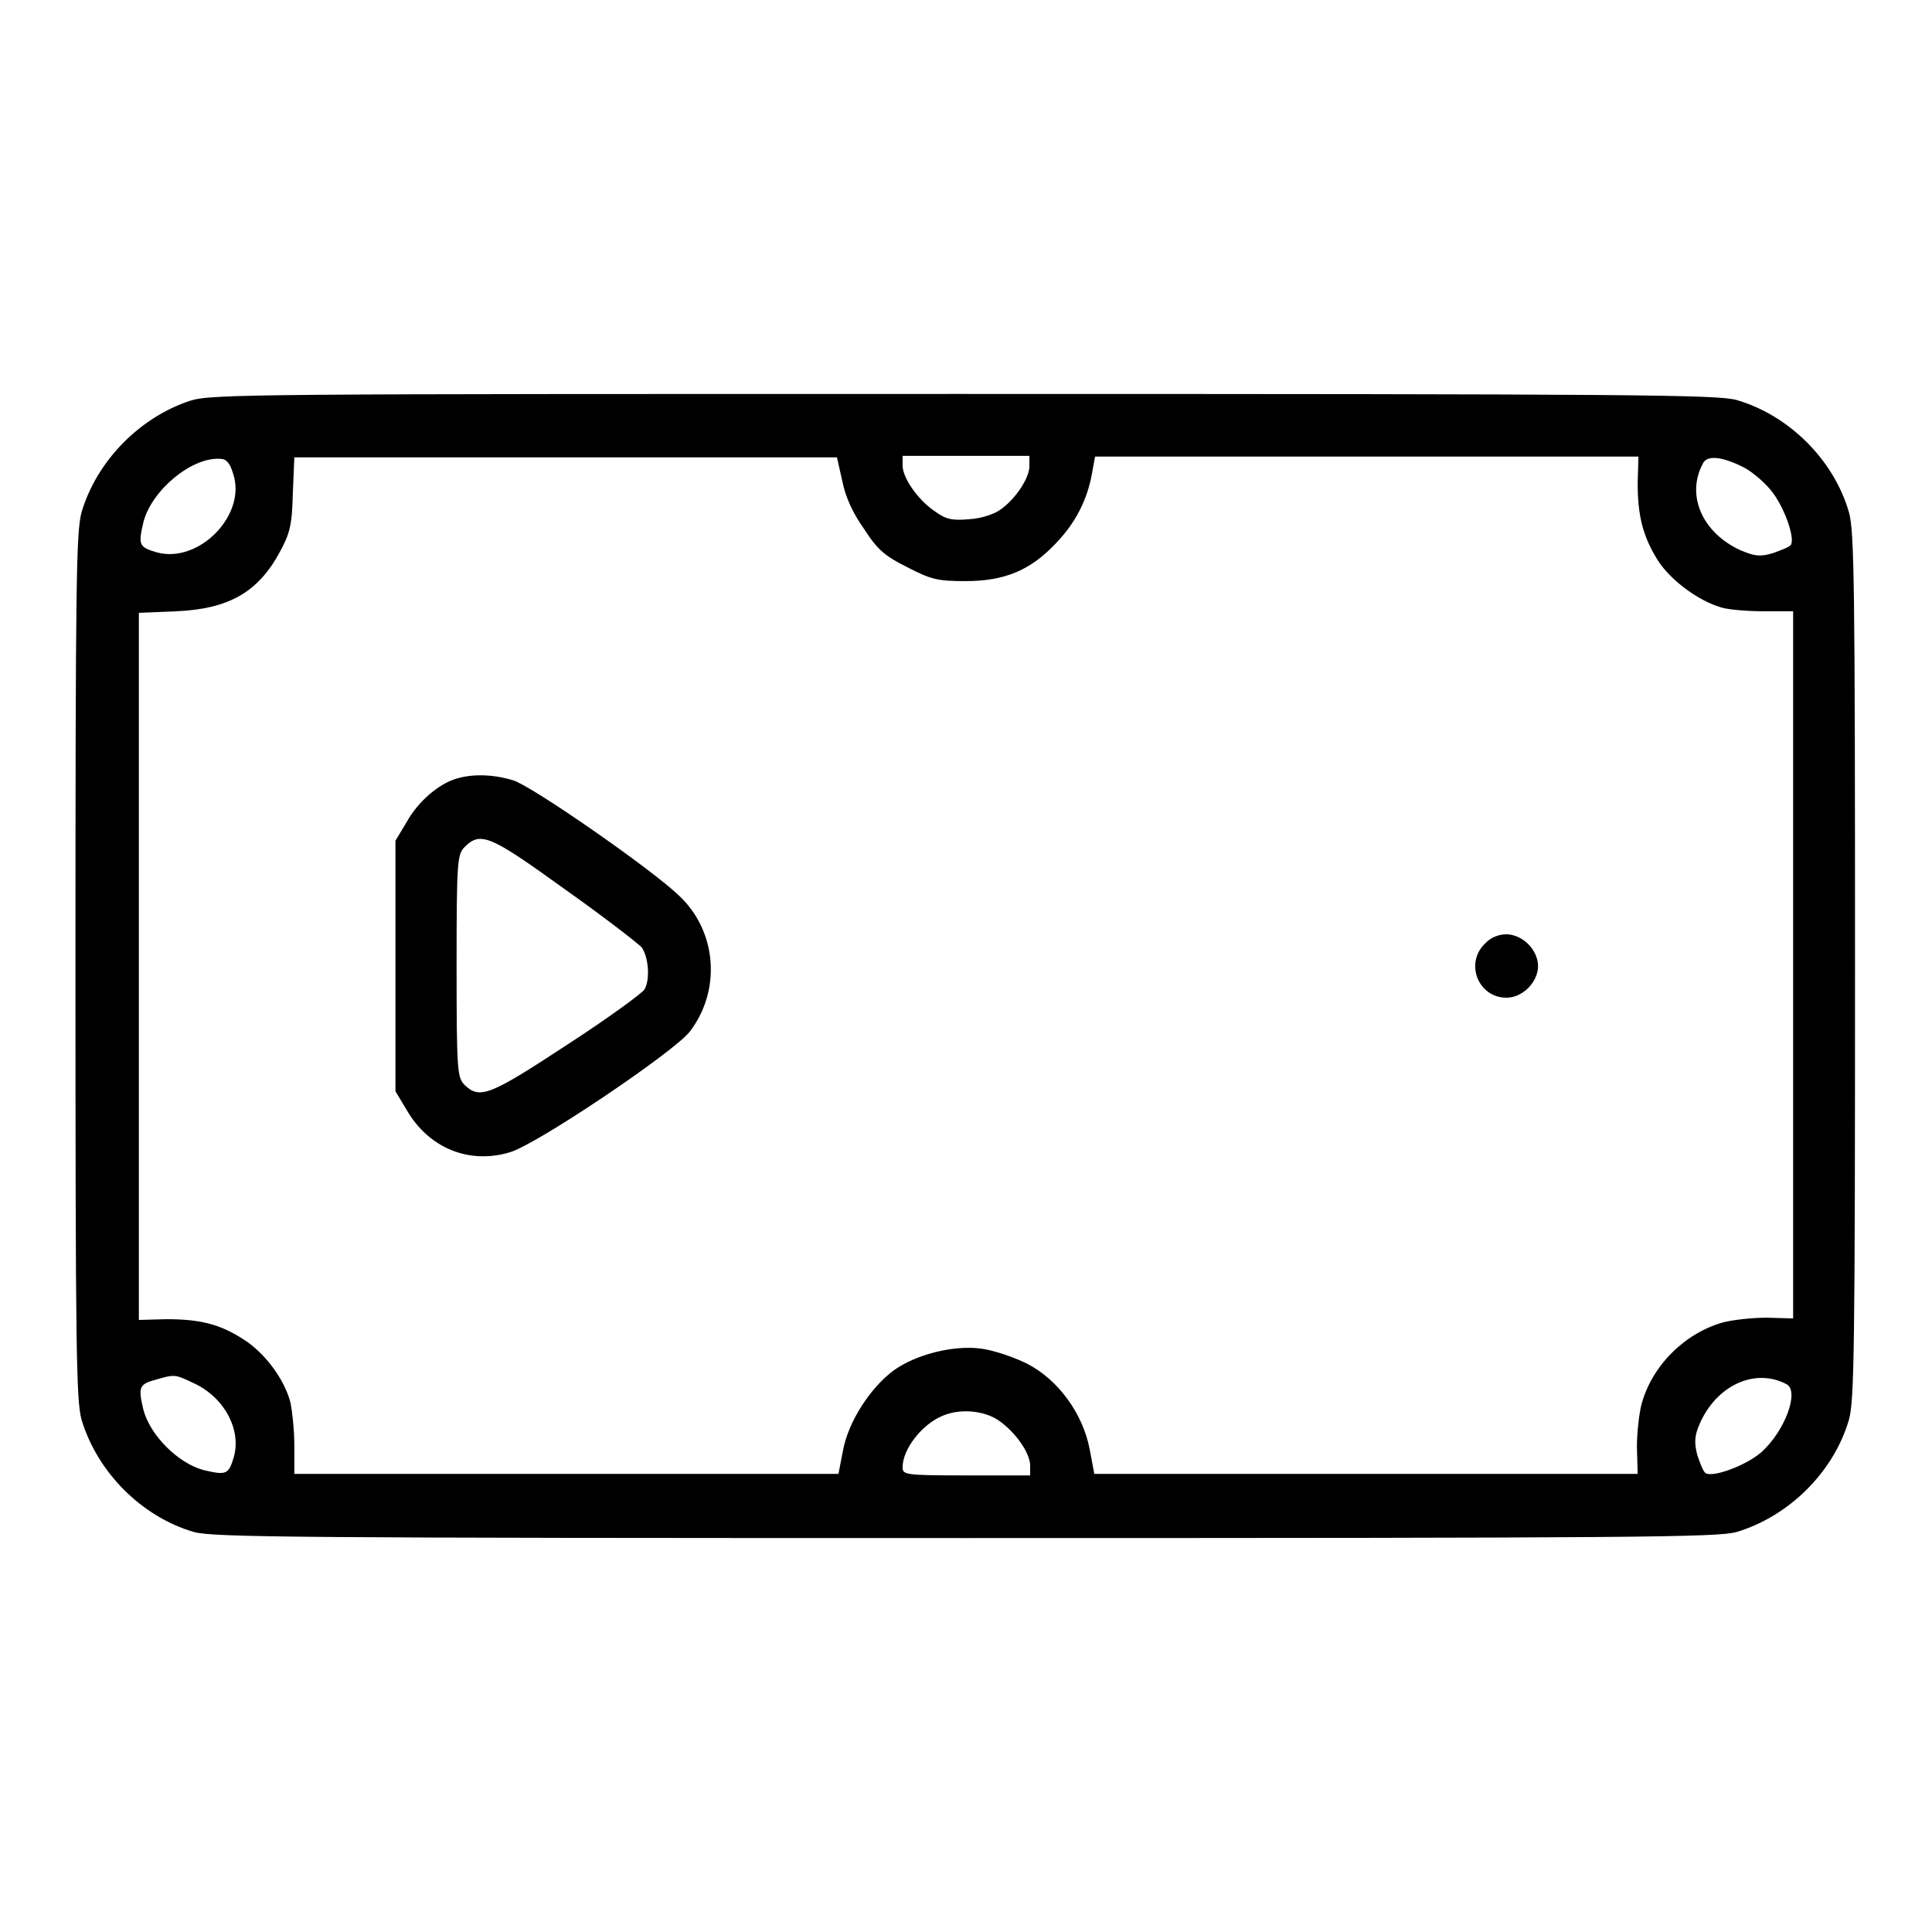
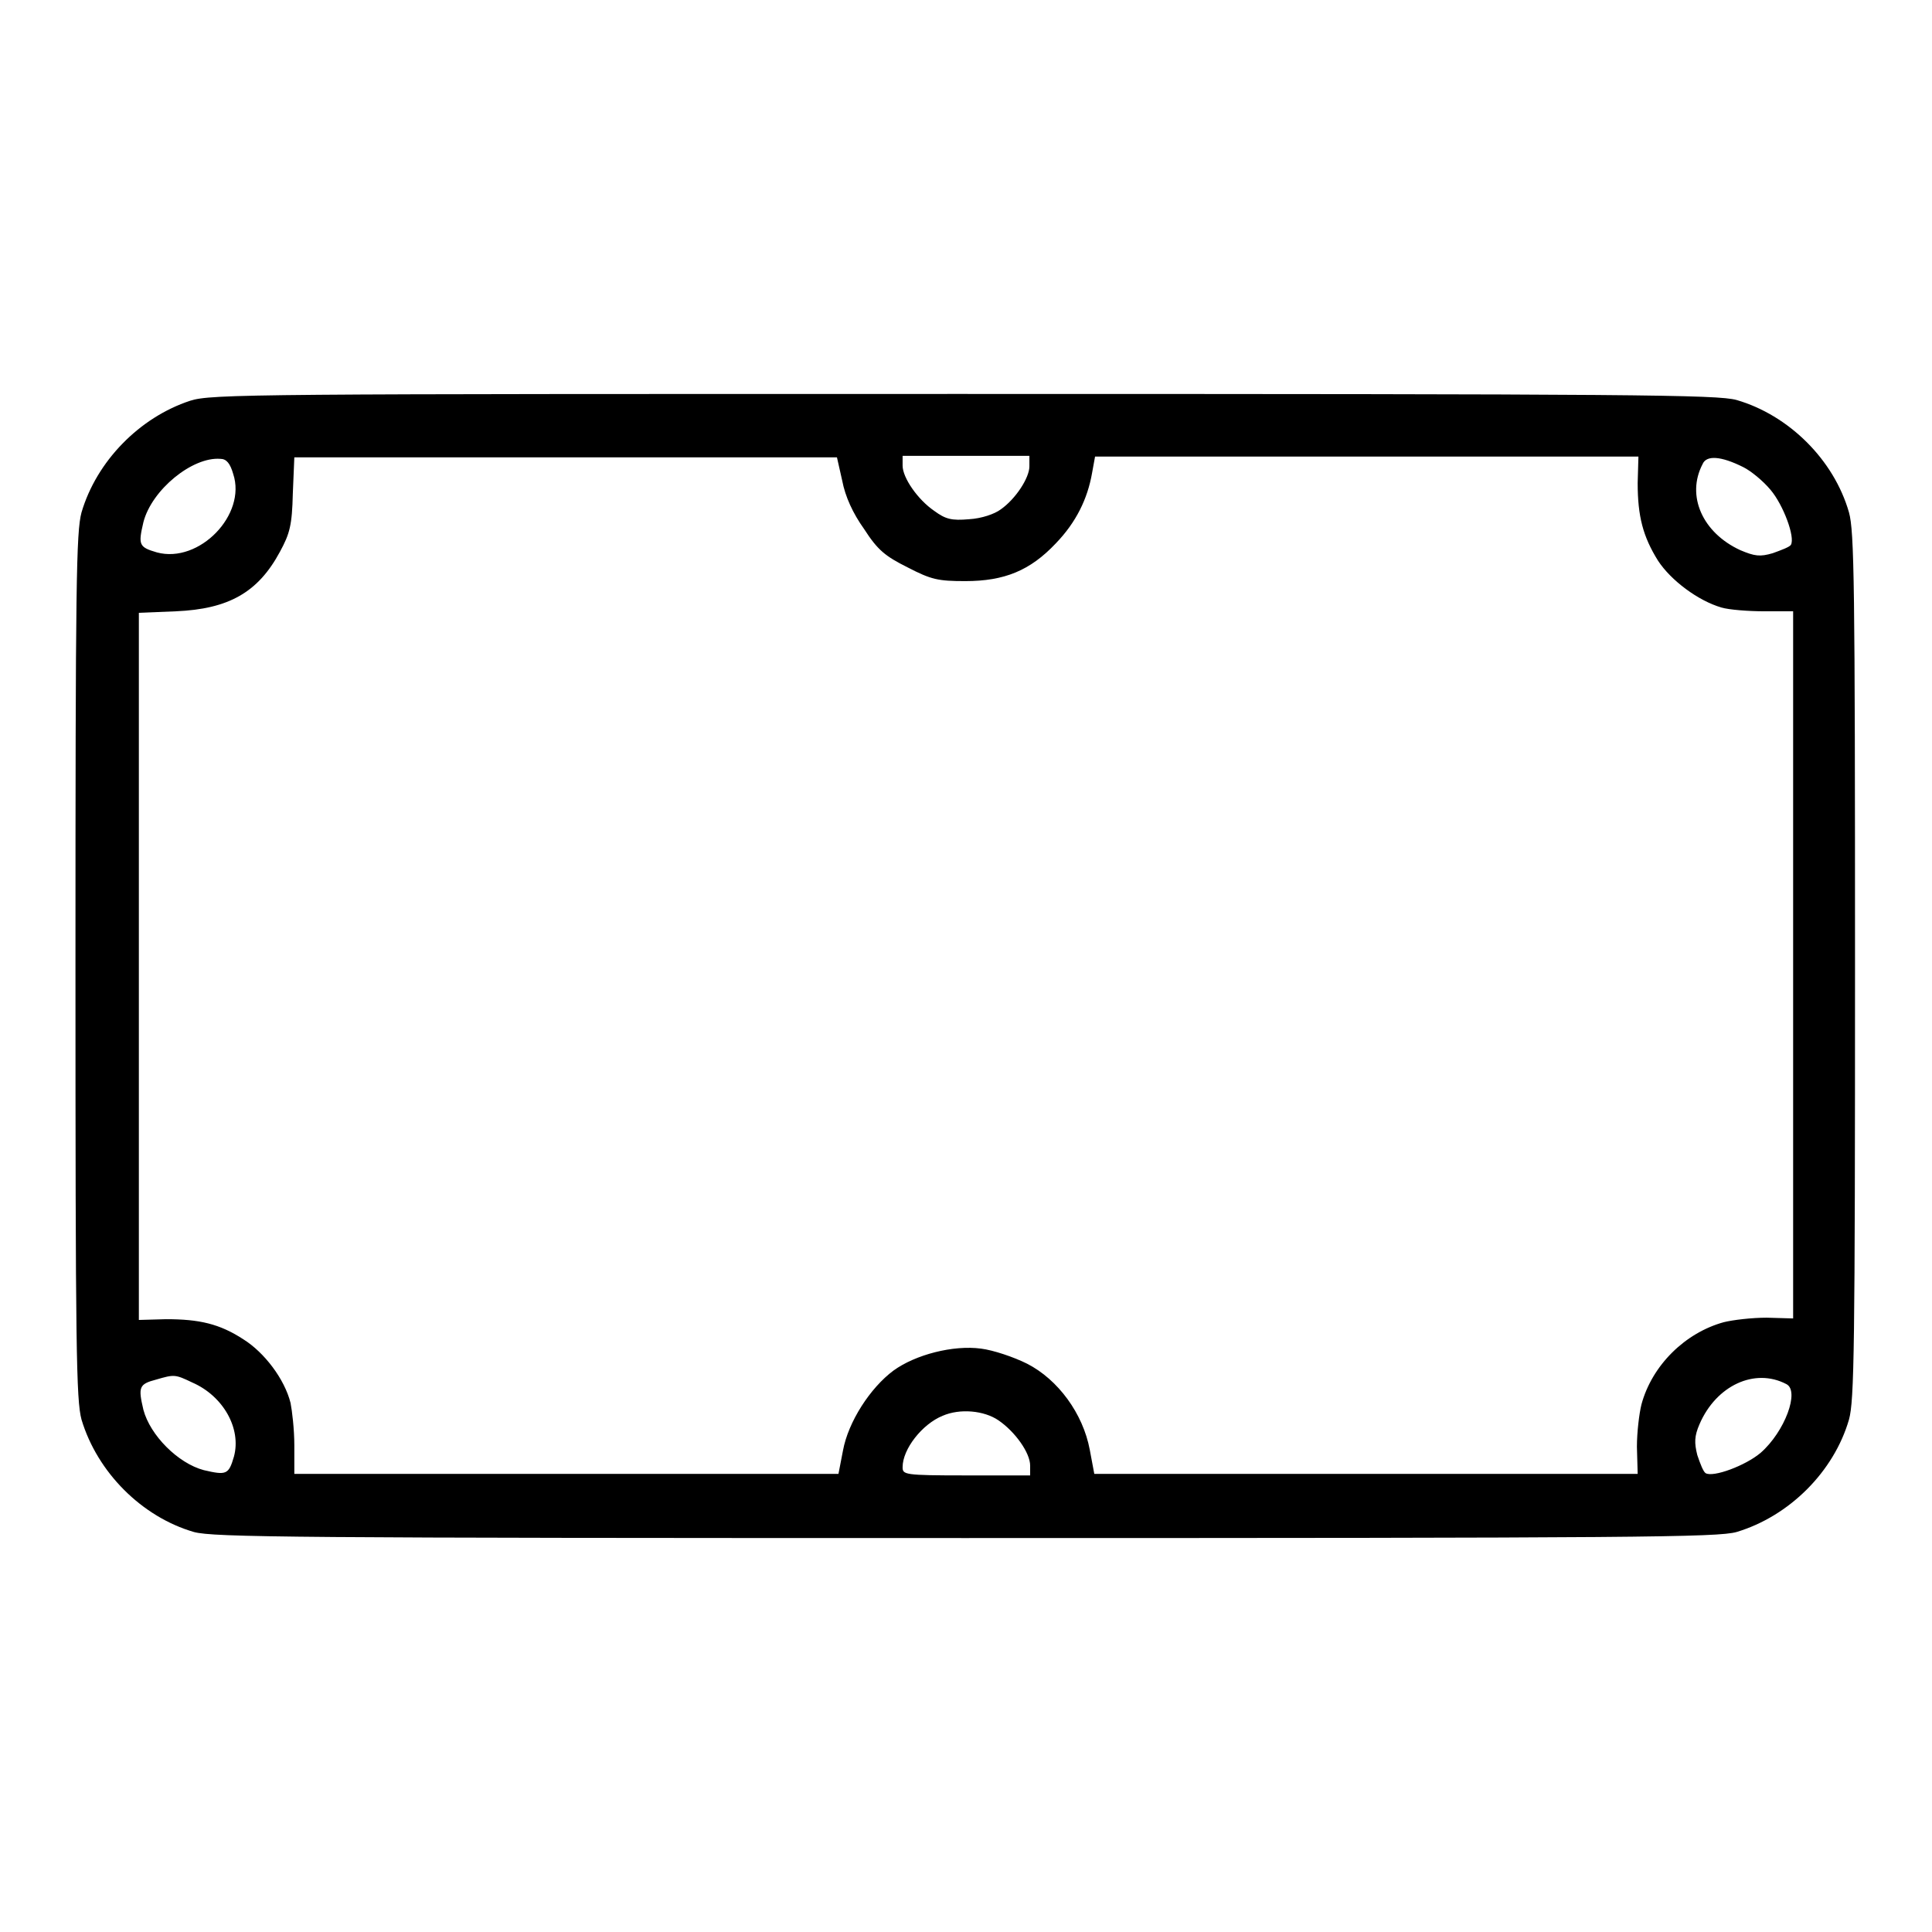
<svg xmlns="http://www.w3.org/2000/svg" version="1.1" x="0px" y="0px" viewBox="0 0 256 256" enable-background="new 0 0 256 256" xml:space="preserve">
  <g>
    <g>
      <g>
        <path fill="#000000" d="M25.2,53.1c-6.7,2.2-12.4,8-14.4,14.8C10.1,70.5,10,77.1,10,128c0,50.8,0.1,57.5,0.8,60.1c2.1,7,8,12.9,14.9,14.9c2.6,0.7,13,0.8,102.2,0.8c89.4,0,99.7-0.1,102.2-0.8c7-2.1,12.9-8,14.9-14.9c0.7-2.5,0.8-9.4,0.8-60.1c0-50.7-0.1-57.6-0.8-60.1c-2-7-8-12.9-14.9-14.9c-2.6-0.7-12.8-0.8-102.5-0.8C33.6,52.2,28,52.2,25.2,53.1z M30.9,62.8c1.8,5.4-4.5,11.9-10.1,10.4c-2.4-0.7-2.5-1-1.8-4c1.1-4.3,6.5-8.7,10.2-8.4C30,60.8,30.5,61.4,30.9,62.8z M111.6,63.7c0.4,2.1,1.4,4.3,2.9,6.4c1.8,2.8,2.8,3.6,5.8,5.1c3.1,1.6,4,1.8,7.6,1.8c5.2,0,8.6-1.4,12-5c2.7-2.8,4.2-5.9,4.8-9.3l0.4-2.2h36h36l-0.1,3.5c0,4.4,0.7,7.1,2.7,10.3c1.7,2.6,5.3,5.3,8.4,6.2c1,0.3,3.6,0.5,5.7,0.5h3.8v46.8v46.9l-3.5-0.1c-2,0-4.5,0.3-5.7,0.6c-5.1,1.4-9.5,5.7-10.9,10.9c-0.3,1.2-0.6,3.7-0.6,5.6l0.1,3.6h-36h-36l-0.6-3.2c-0.9-4.8-4.2-9.3-8.3-11.4c-1.8-0.9-4.5-1.8-6.1-2c-3.7-0.5-8.7,0.8-11.6,2.9c-3.1,2.3-6,6.8-6.7,10.6l-0.6,3.1H75H39v-3.8c0-2.1-0.3-4.6-0.5-5.6c-0.8-3.2-3.5-6.7-6.2-8.4c-3.2-2.1-5.9-2.7-10.3-2.7l-3.6,0.1V128V81.2l4.9-0.2c7-0.3,10.9-2.5,13.8-7.9c1.3-2.4,1.6-3.5,1.7-7.7l0.2-4.8H75h35.9L111.6,63.7z M136.4,61.8c0,1.5-1.8,4.3-3.8,5.7c-0.8,0.6-2.5,1.2-4.2,1.3c-2.3,0.2-3.1,0-4.6-1.1c-2.2-1.5-4.2-4.4-4.2-6v-1.3h8.4h8.4V61.8z M231,61.9c1,0.5,2.6,1.8,3.6,3c1.7,2,3.3,6.3,2.7,7.3c-0.2,0.3-1.3,0.7-2.4,1.1c-1.7,0.5-2.4,0.4-4.3-0.4c-5-2.3-7.2-7.2-5-11.4C226.1,60.3,228,60.4,231,61.9z M25.5,183.2c4.1,1.8,6.5,6.1,5.5,9.8c-0.7,2.4-1,2.5-4,1.8c-3.4-0.9-7.1-4.6-8-8c-0.7-3-0.6-3.4,1.7-4C23.1,182.1,23.2,182.1,25.5,183.2z M236.7,183.4c1.8,0.9-0.2,6.3-3.4,9.1c-2,1.7-6.3,3.3-7.3,2.7c-0.3-0.2-0.7-1.2-1.1-2.4c-0.4-1.6-0.4-2.5,0.3-4.1C227.4,183.6,232.5,181.2,236.7,183.4z M132.3,188.2c2.2,1.5,4.2,4.3,4.2,6v1.3H128c-8.2,0-8.4-0.1-8.4-1.1c0-2.4,2.6-5.7,5.3-6.8C127.2,186.6,130.4,186.9,132.3,188.2z" />
-         <path fill="#000000" d="M60.4,103.2c-2.3,0.7-5,3-6.5,5.7l-1.5,2.5V128v16.6l1.5,2.5c2.9,5,8.2,7.2,13.6,5.6c3.4-0.9,21.8-13.3,23.9-16c4.2-5.5,3.6-13.3-1.4-18c-3.6-3.5-19.6-14.6-22-15.3C65.4,102.6,62.6,102.5,60.4,103.2z M74.8,117.8c5.1,3.6,9.6,7.1,10.2,7.7c0.9,1.2,1.2,4.2,0.4,5.6c-0.3,0.5-4.8,3.8-10.2,7.3c-10.2,6.7-11.6,7.3-13.6,5.4c-1-1-1.1-1.7-1.1-15.8c0-14.1,0.1-14.8,1.1-15.8C63.7,110.1,65.1,110.8,74.8,117.8z" />
-         <path fill="#000000" d="M196.7,125.1c-2.6,2.6-0.8,7.1,2.9,7.1c2.2,0,4.2-2.1,4.2-4.2c0-1-0.5-2.1-1.3-2.9c-0.8-0.8-1.9-1.3-2.9-1.3S197.5,124.2,196.7,125.1z" />
      </g>
    </g>
  </g>
</svg>